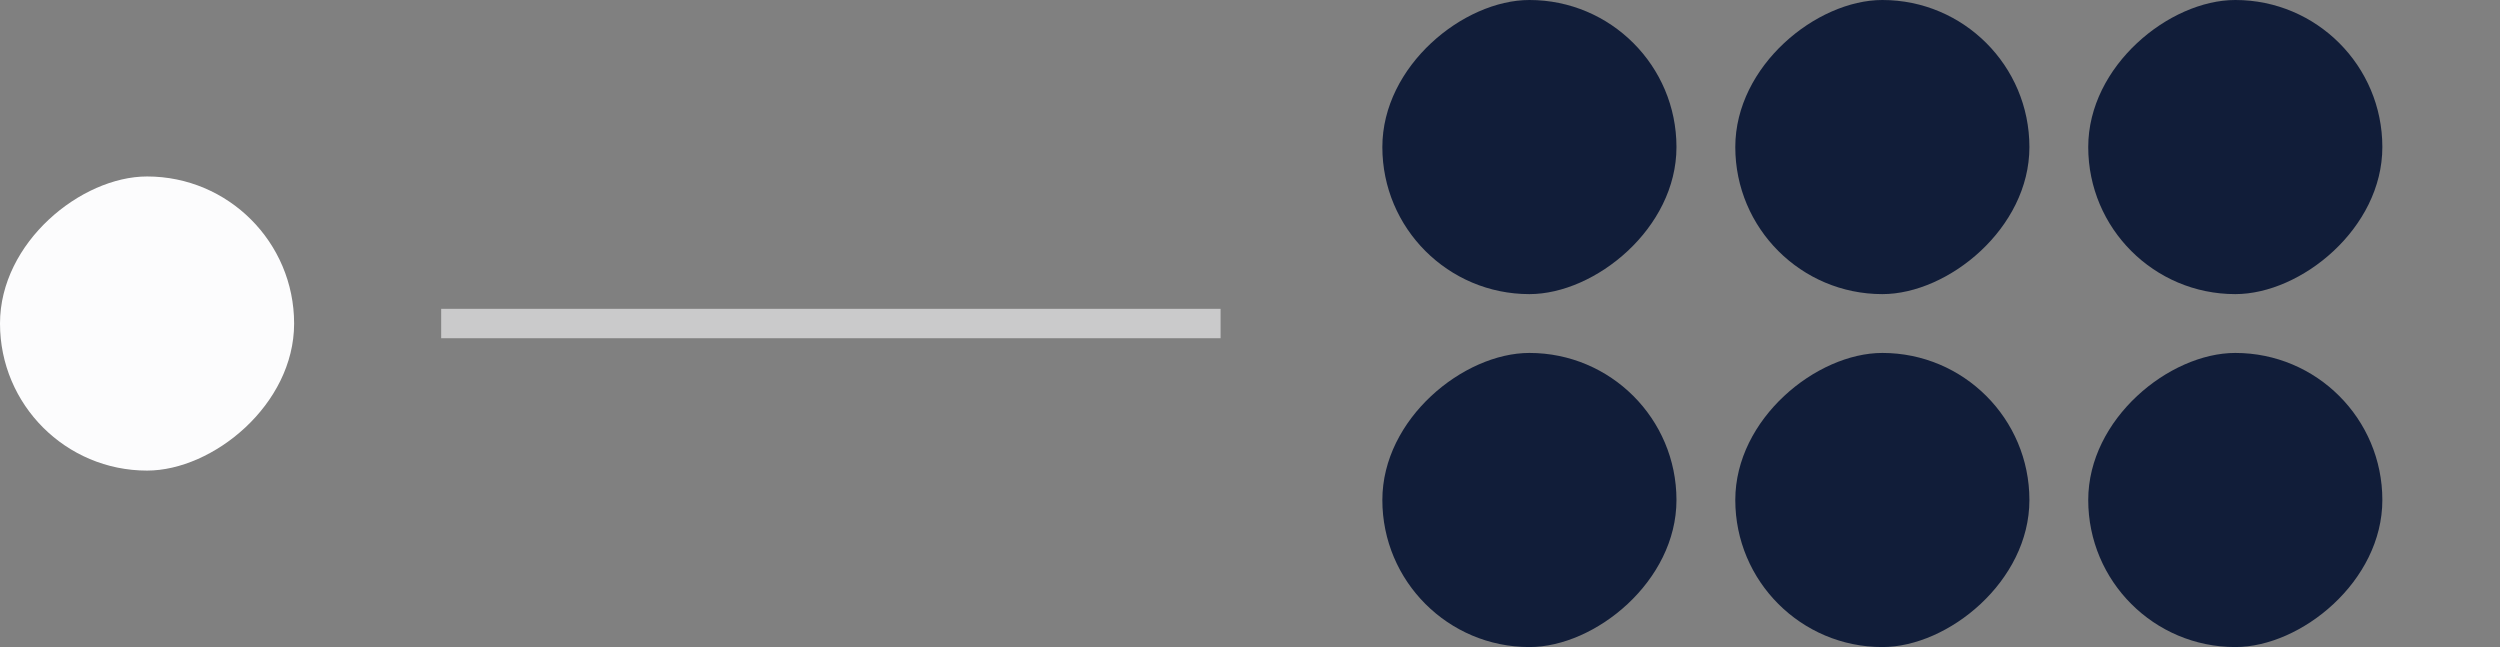
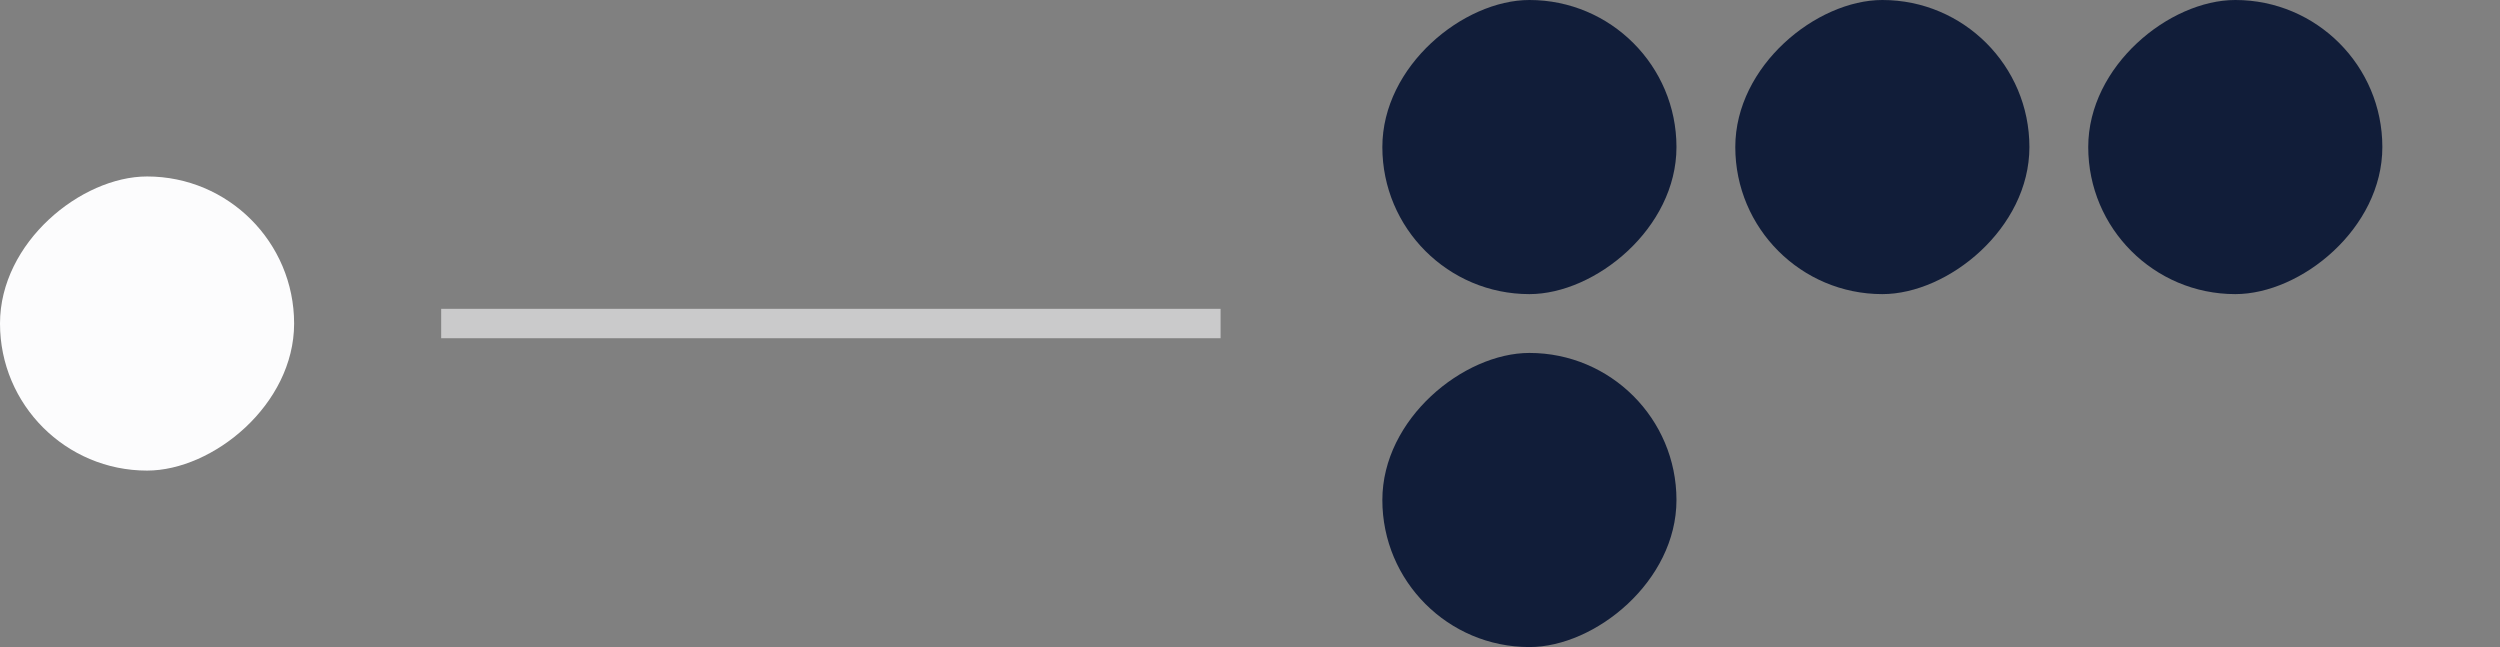
<svg xmlns="http://www.w3.org/2000/svg" width="85" height="22" viewBox="0 0 85 22" fill="none">
  <rect x="0" y="0" width="85" height="22" fill="#808080" stroke="none" />
  <rect x="47" y="10" width="10" height="10" rx="5" transform="rotate(-90 47 10)" fill="#111D39" />
  <rect x="59" y="10" width="10" height="10" rx="5" transform="rotate(-90 59 10)" fill="#111D39" />
  <rect x="71" y="10" width="10" height="10" rx="5" transform="rotate(-90 71 10)" fill="#111D39" />
  <rect x="47" y="22" width="10" height="10" rx="5" transform="rotate(-90 47 22)" fill="#111D39" />
-   <rect x="59" y="22" width="10" height="10" rx="5" transform="rotate(-90 59 22)" fill="#111D39" />
-   <rect x="71" y="22" width="10" height="10" rx="5" transform="rotate(-90 71 22)" fill="#111D39" />
  <rect y="16" width="10" height="10" rx="5" transform="rotate(-90 0 16)" fill="#FCFCFD" />
  <path d="M15 11H41.5" stroke="#FCFCFD" stroke-opacity="0.6" />
</svg>